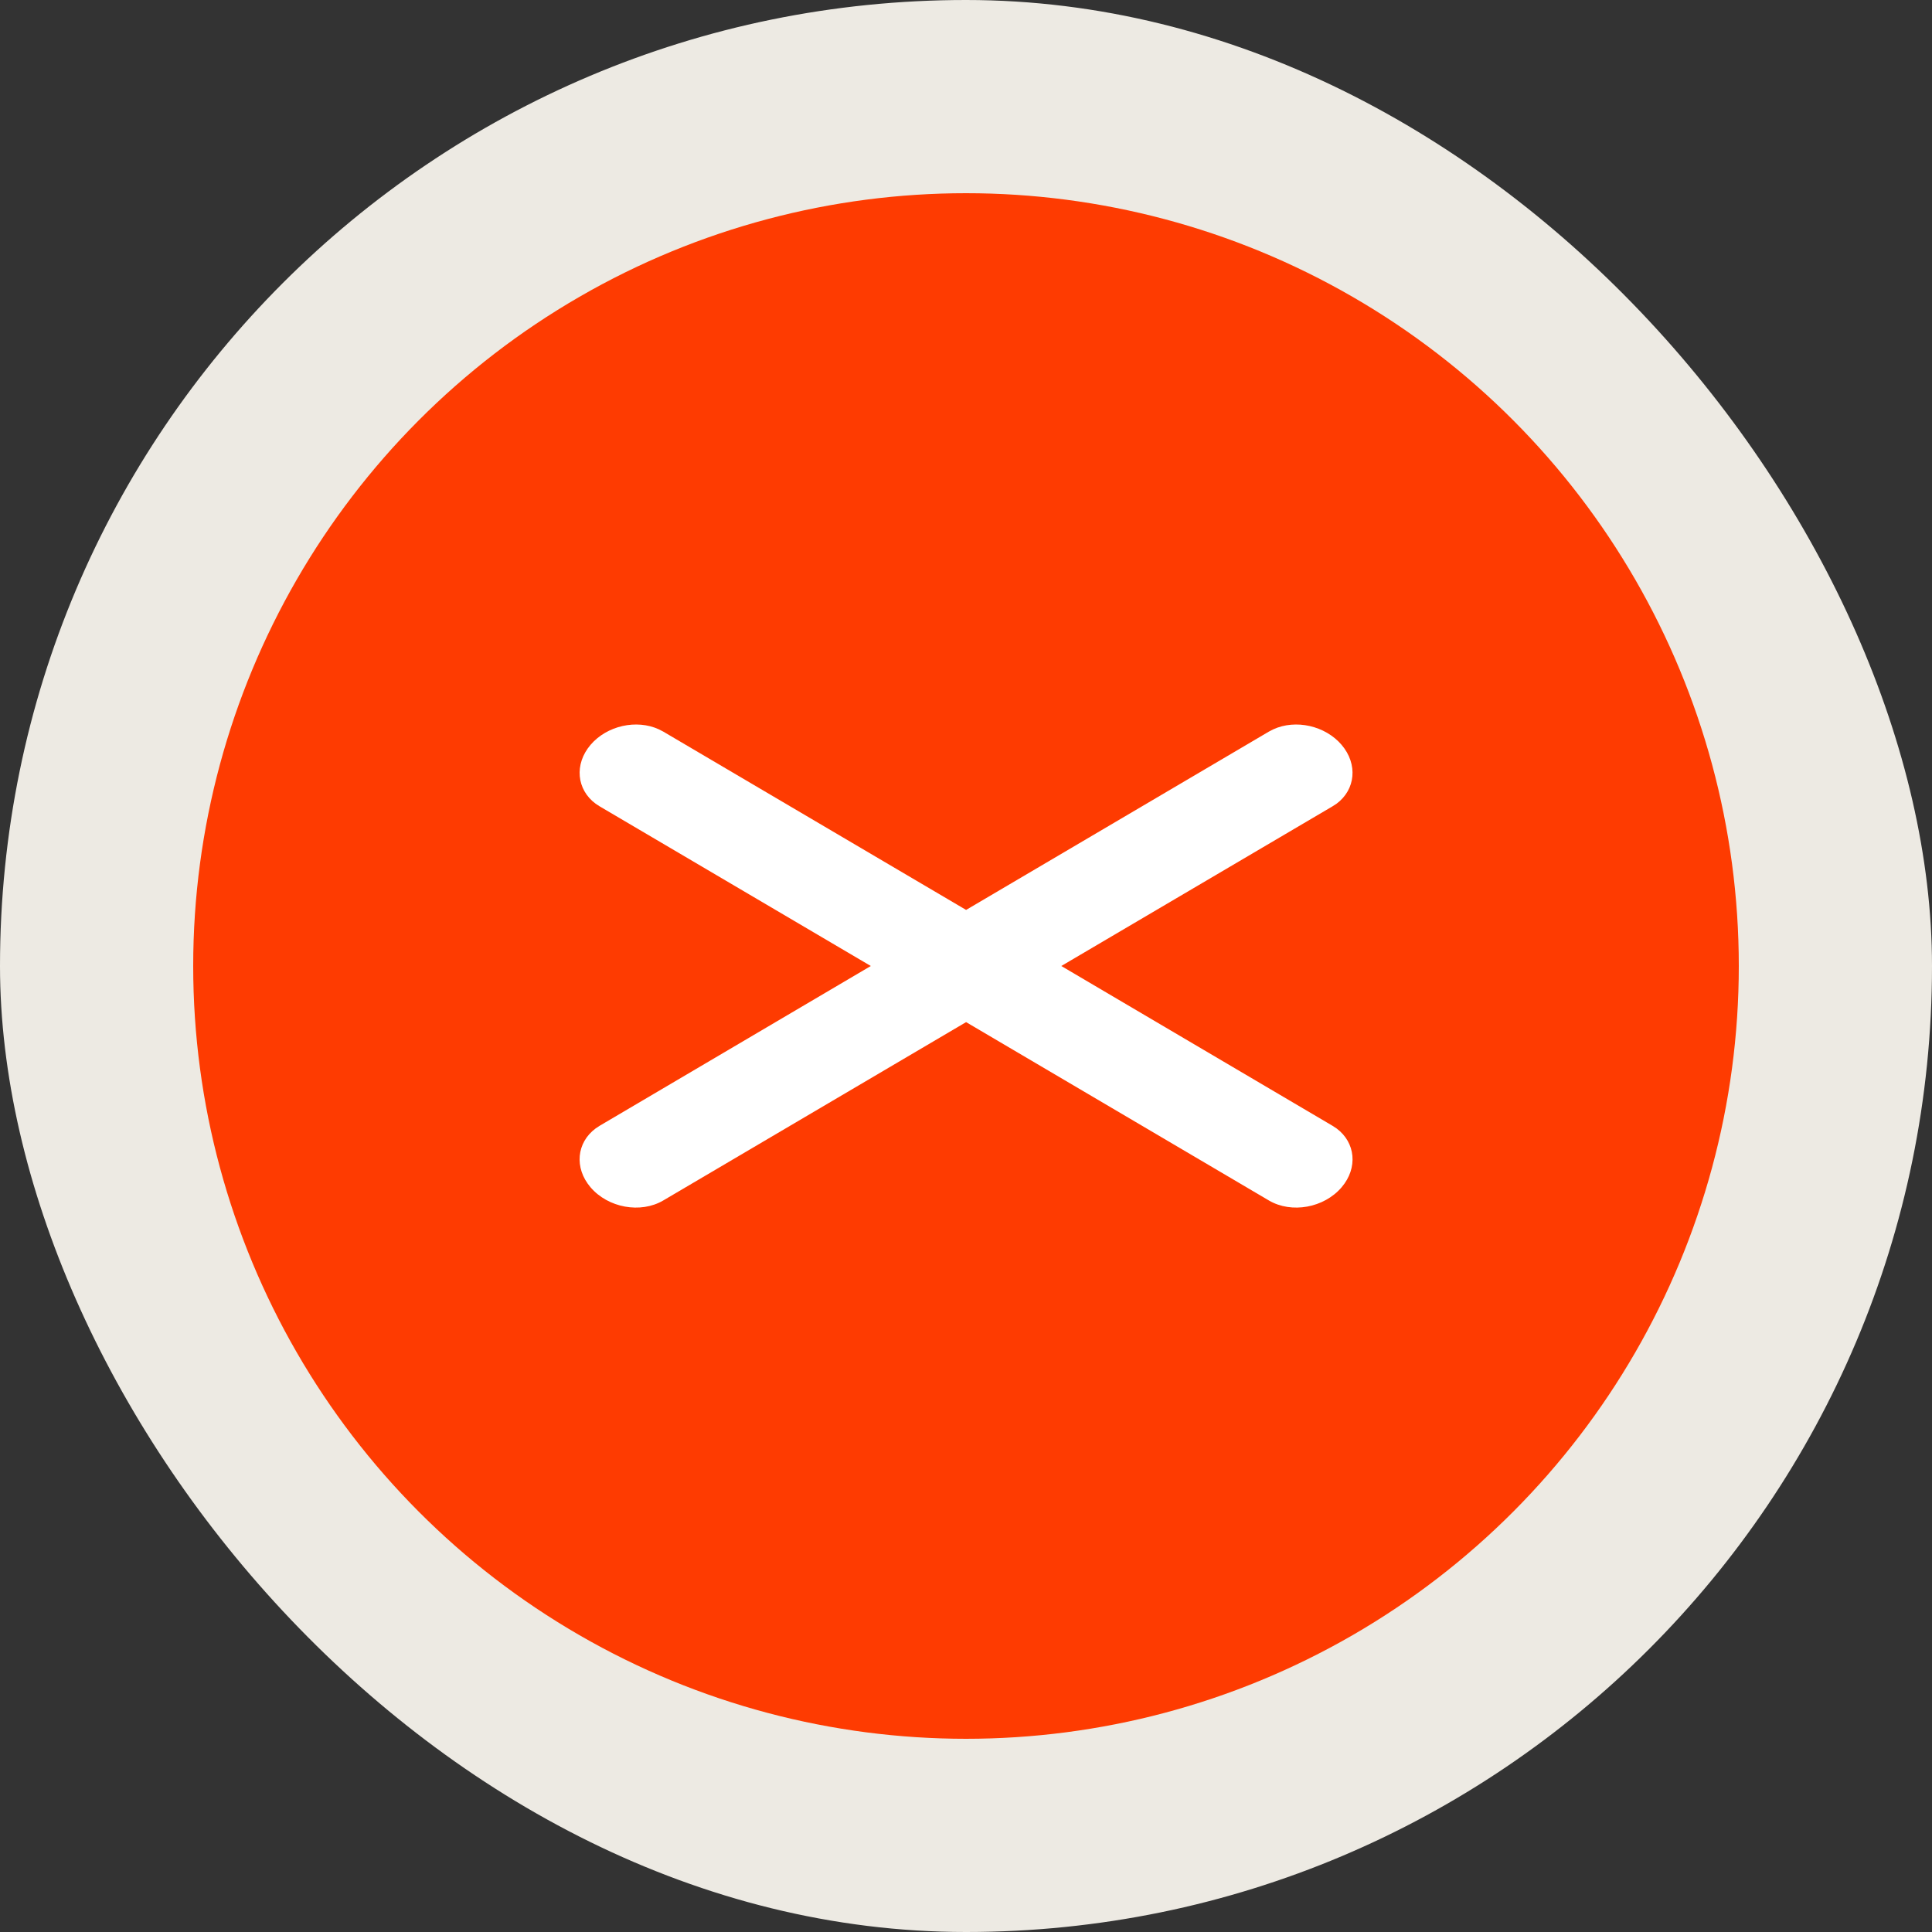
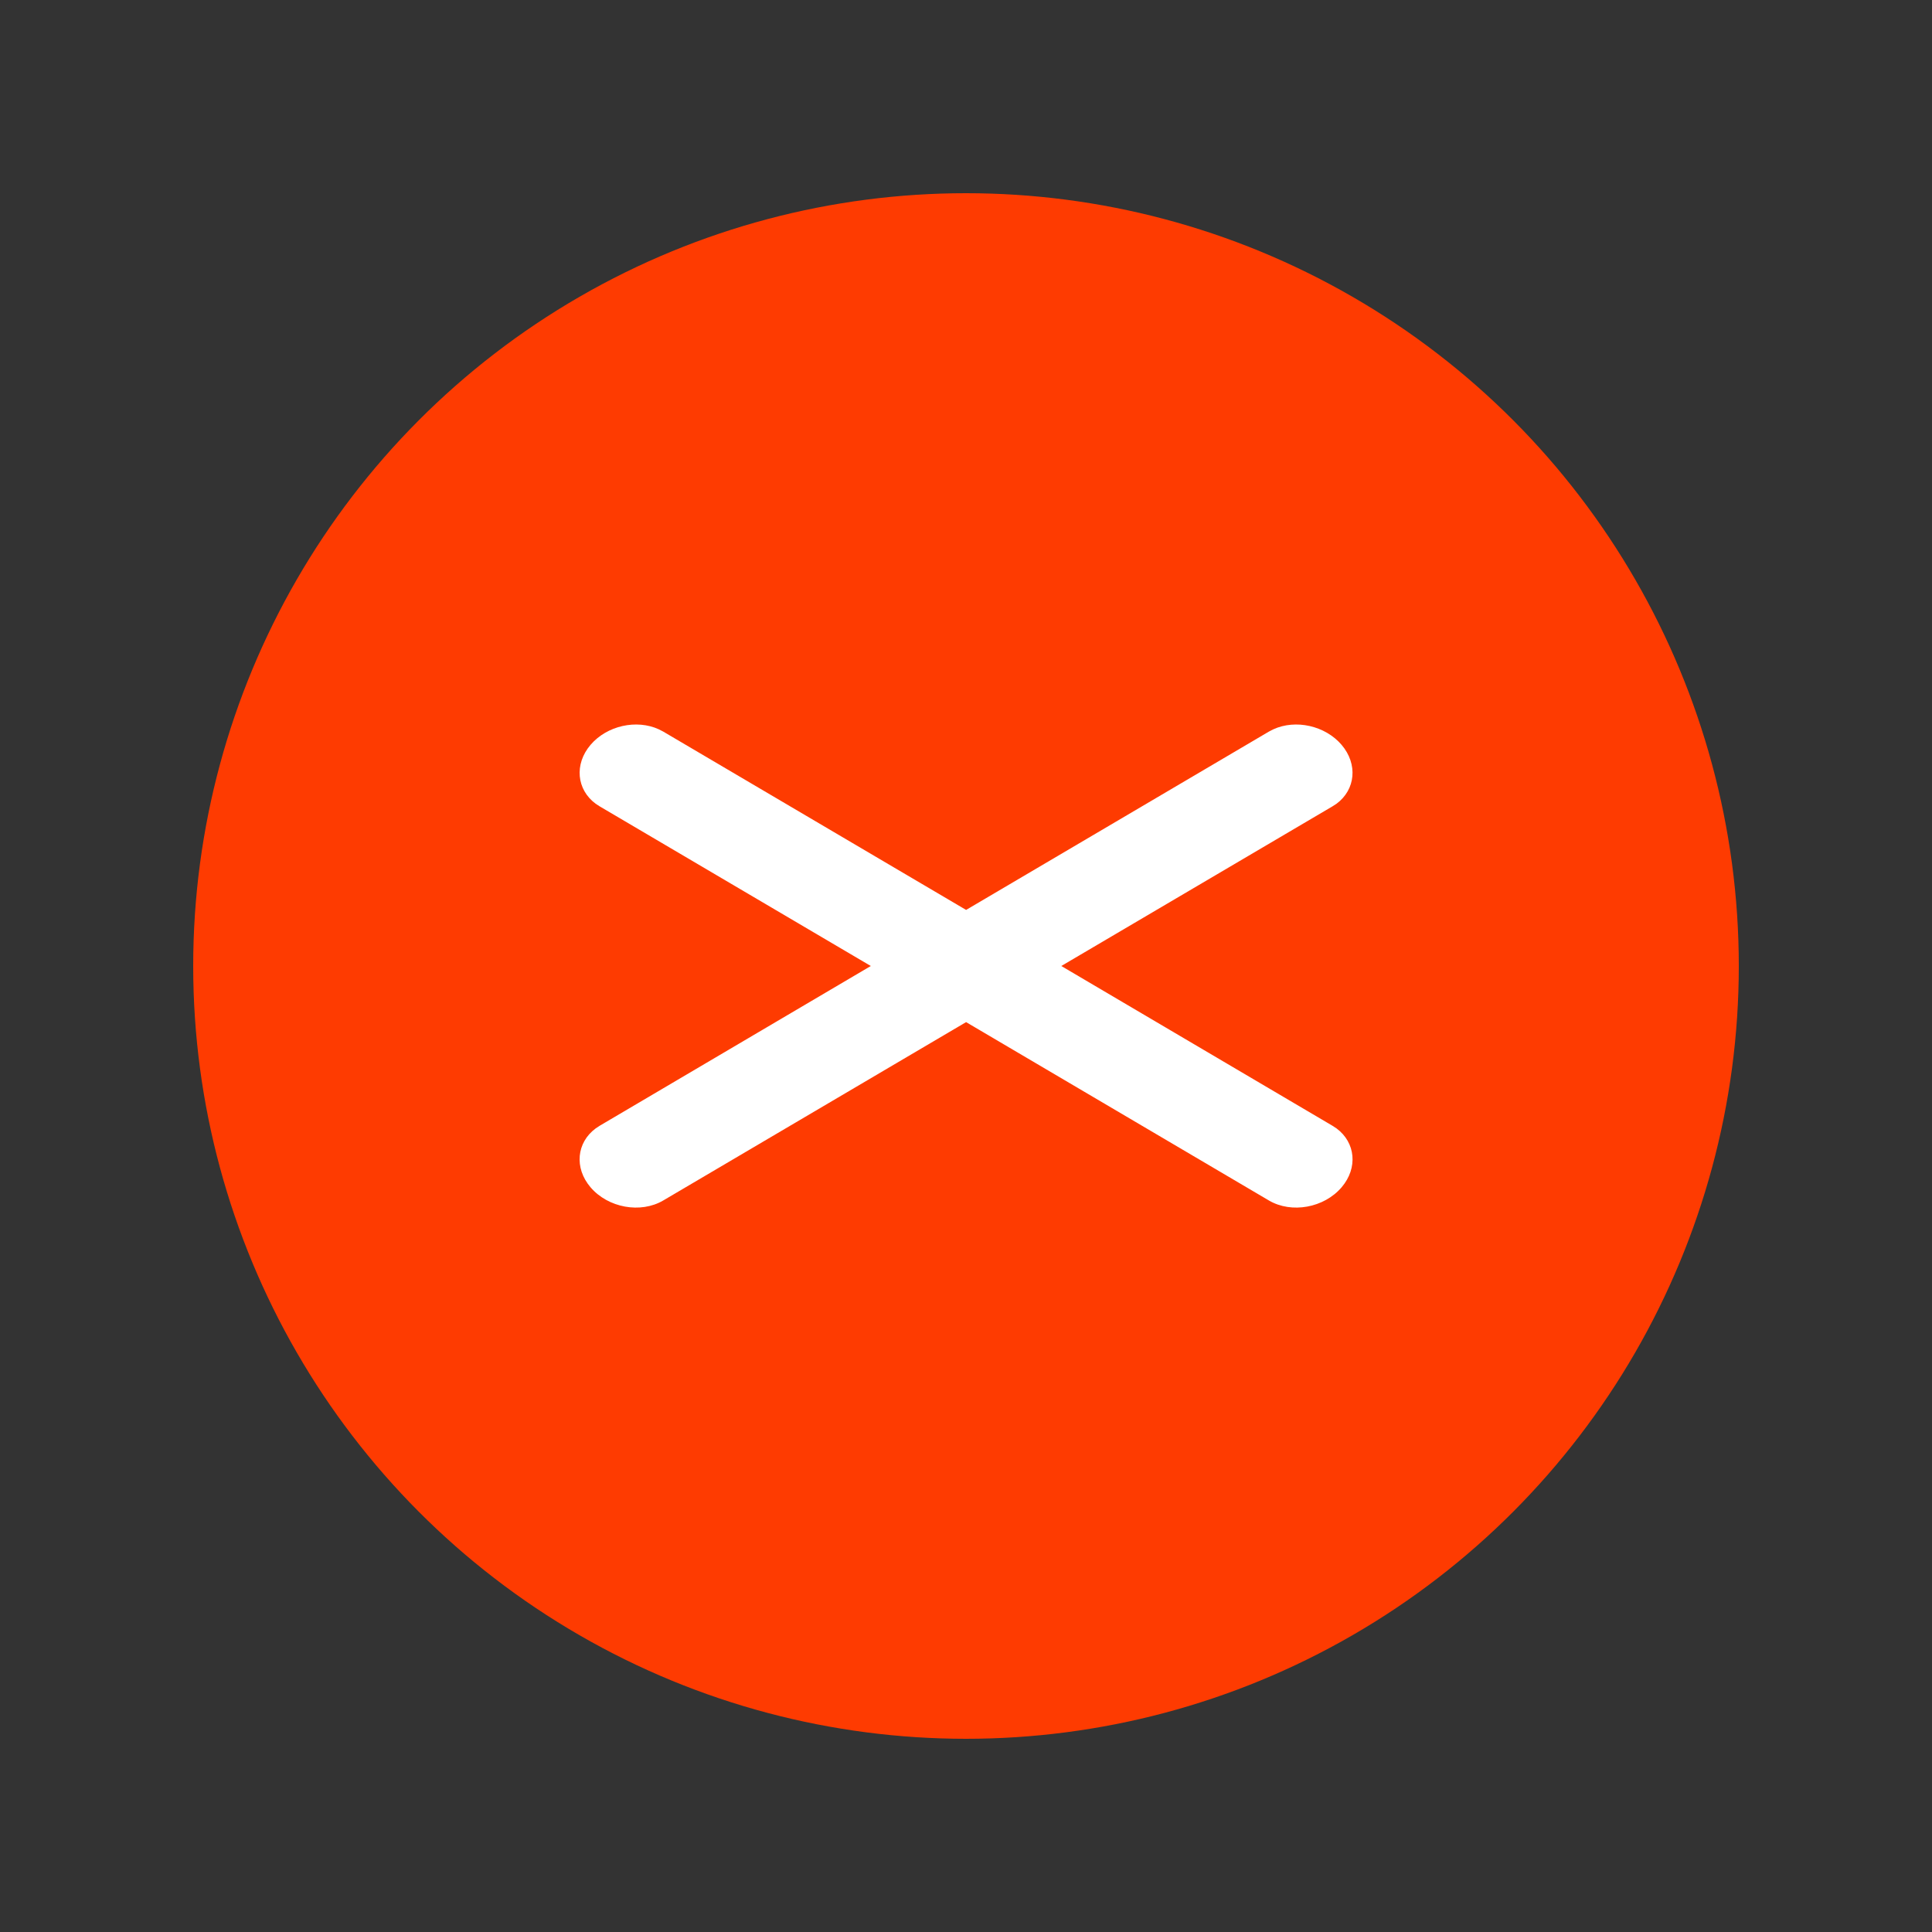
<svg xmlns="http://www.w3.org/2000/svg" width="40" height="40" viewBox="0 0 40 40" fill="none">
  <rect x="0" y="0" width="40" height="40" fill="#333333" stroke="none" />
-   <rect width="40" height="40" rx="20" fill="#EDEAE3" />
  <circle cx="20" cy="20" r="16" fill="#FE3B01" />
  <path d="M26.362 15.1C26.823 14.888 27.436 15.022 27.777 15.422C28.117 15.822 28.065 16.348 27.672 16.64L27.587 16.695L21.973 20L27.588 23.308L27.672 23.363C28.065 23.655 28.118 24.18 27.778 24.58C27.414 25.008 26.74 25.13 26.272 24.855L20.002 21.162L13.731 24.855C13.263 25.13 12.589 25.008 12.225 24.58C11.885 24.18 11.938 23.655 12.332 23.363L12.415 23.308L18.029 20L12.416 16.695L12.332 16.64C11.938 16.348 11.886 15.822 12.226 15.422C12.567 15.022 13.18 14.888 13.641 15.1L13.732 15.147L20.002 18.839L26.271 15.147L26.362 15.1Z" fill="white" />
</svg>